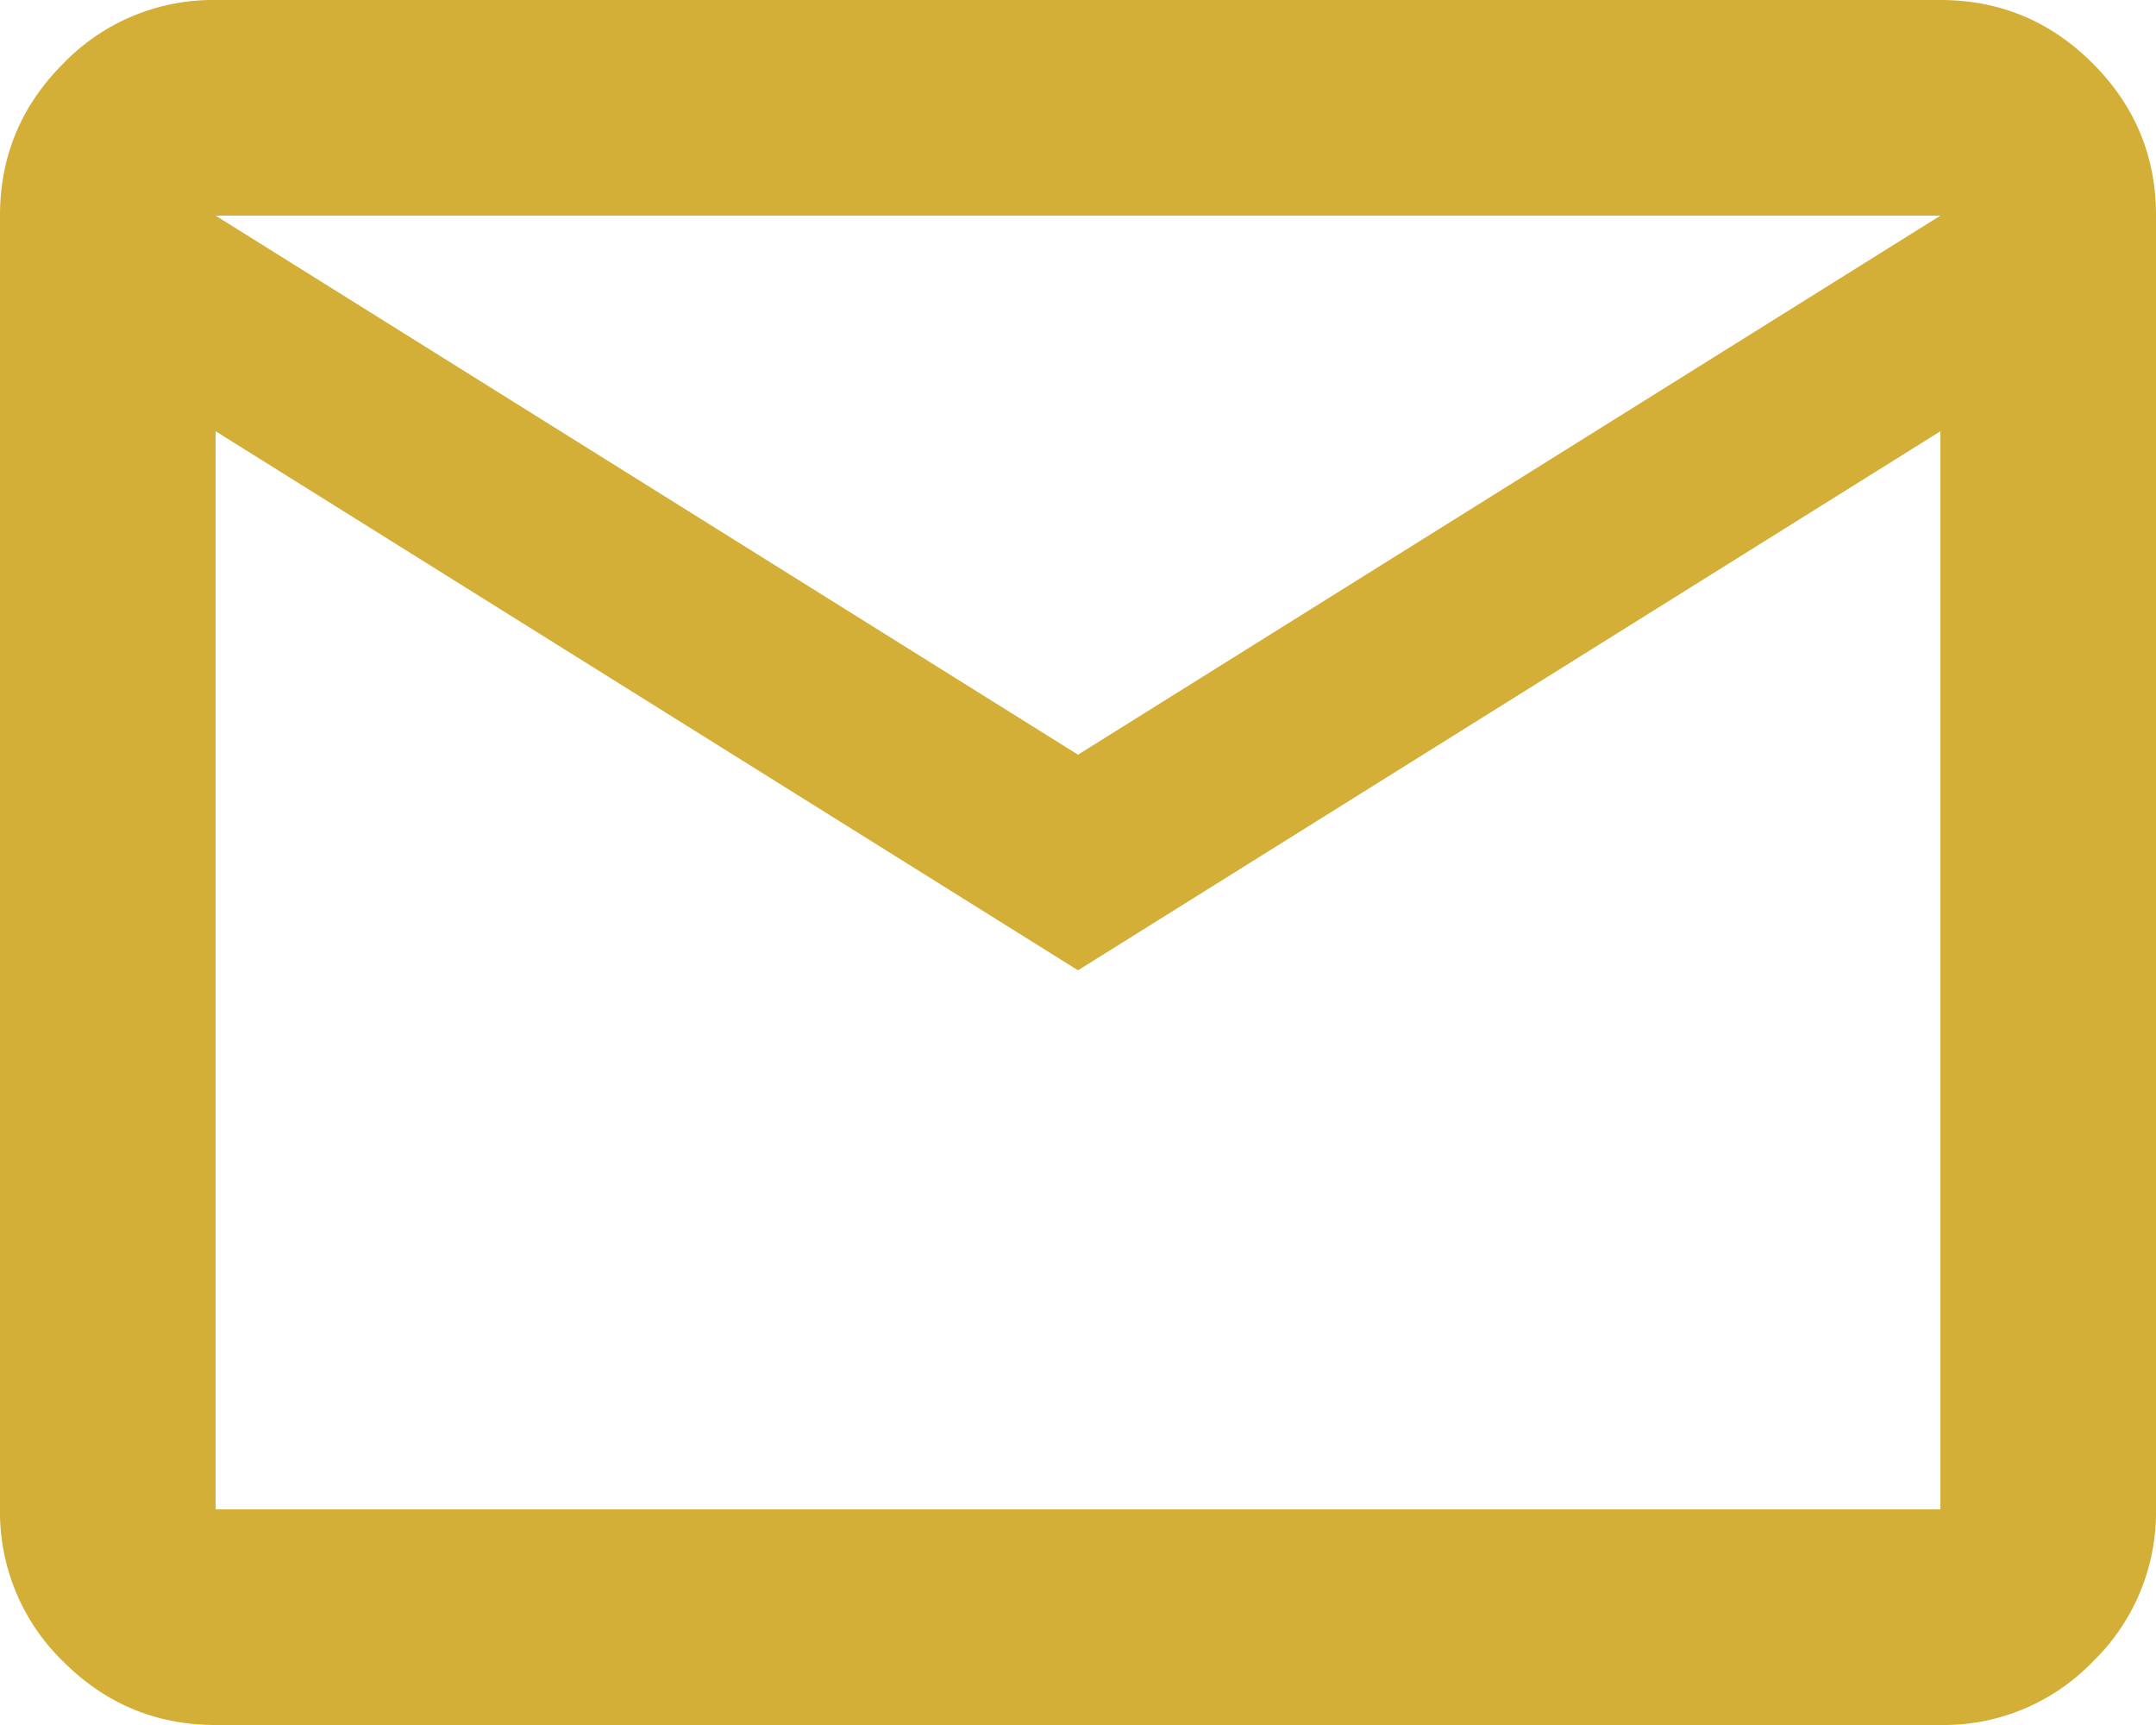
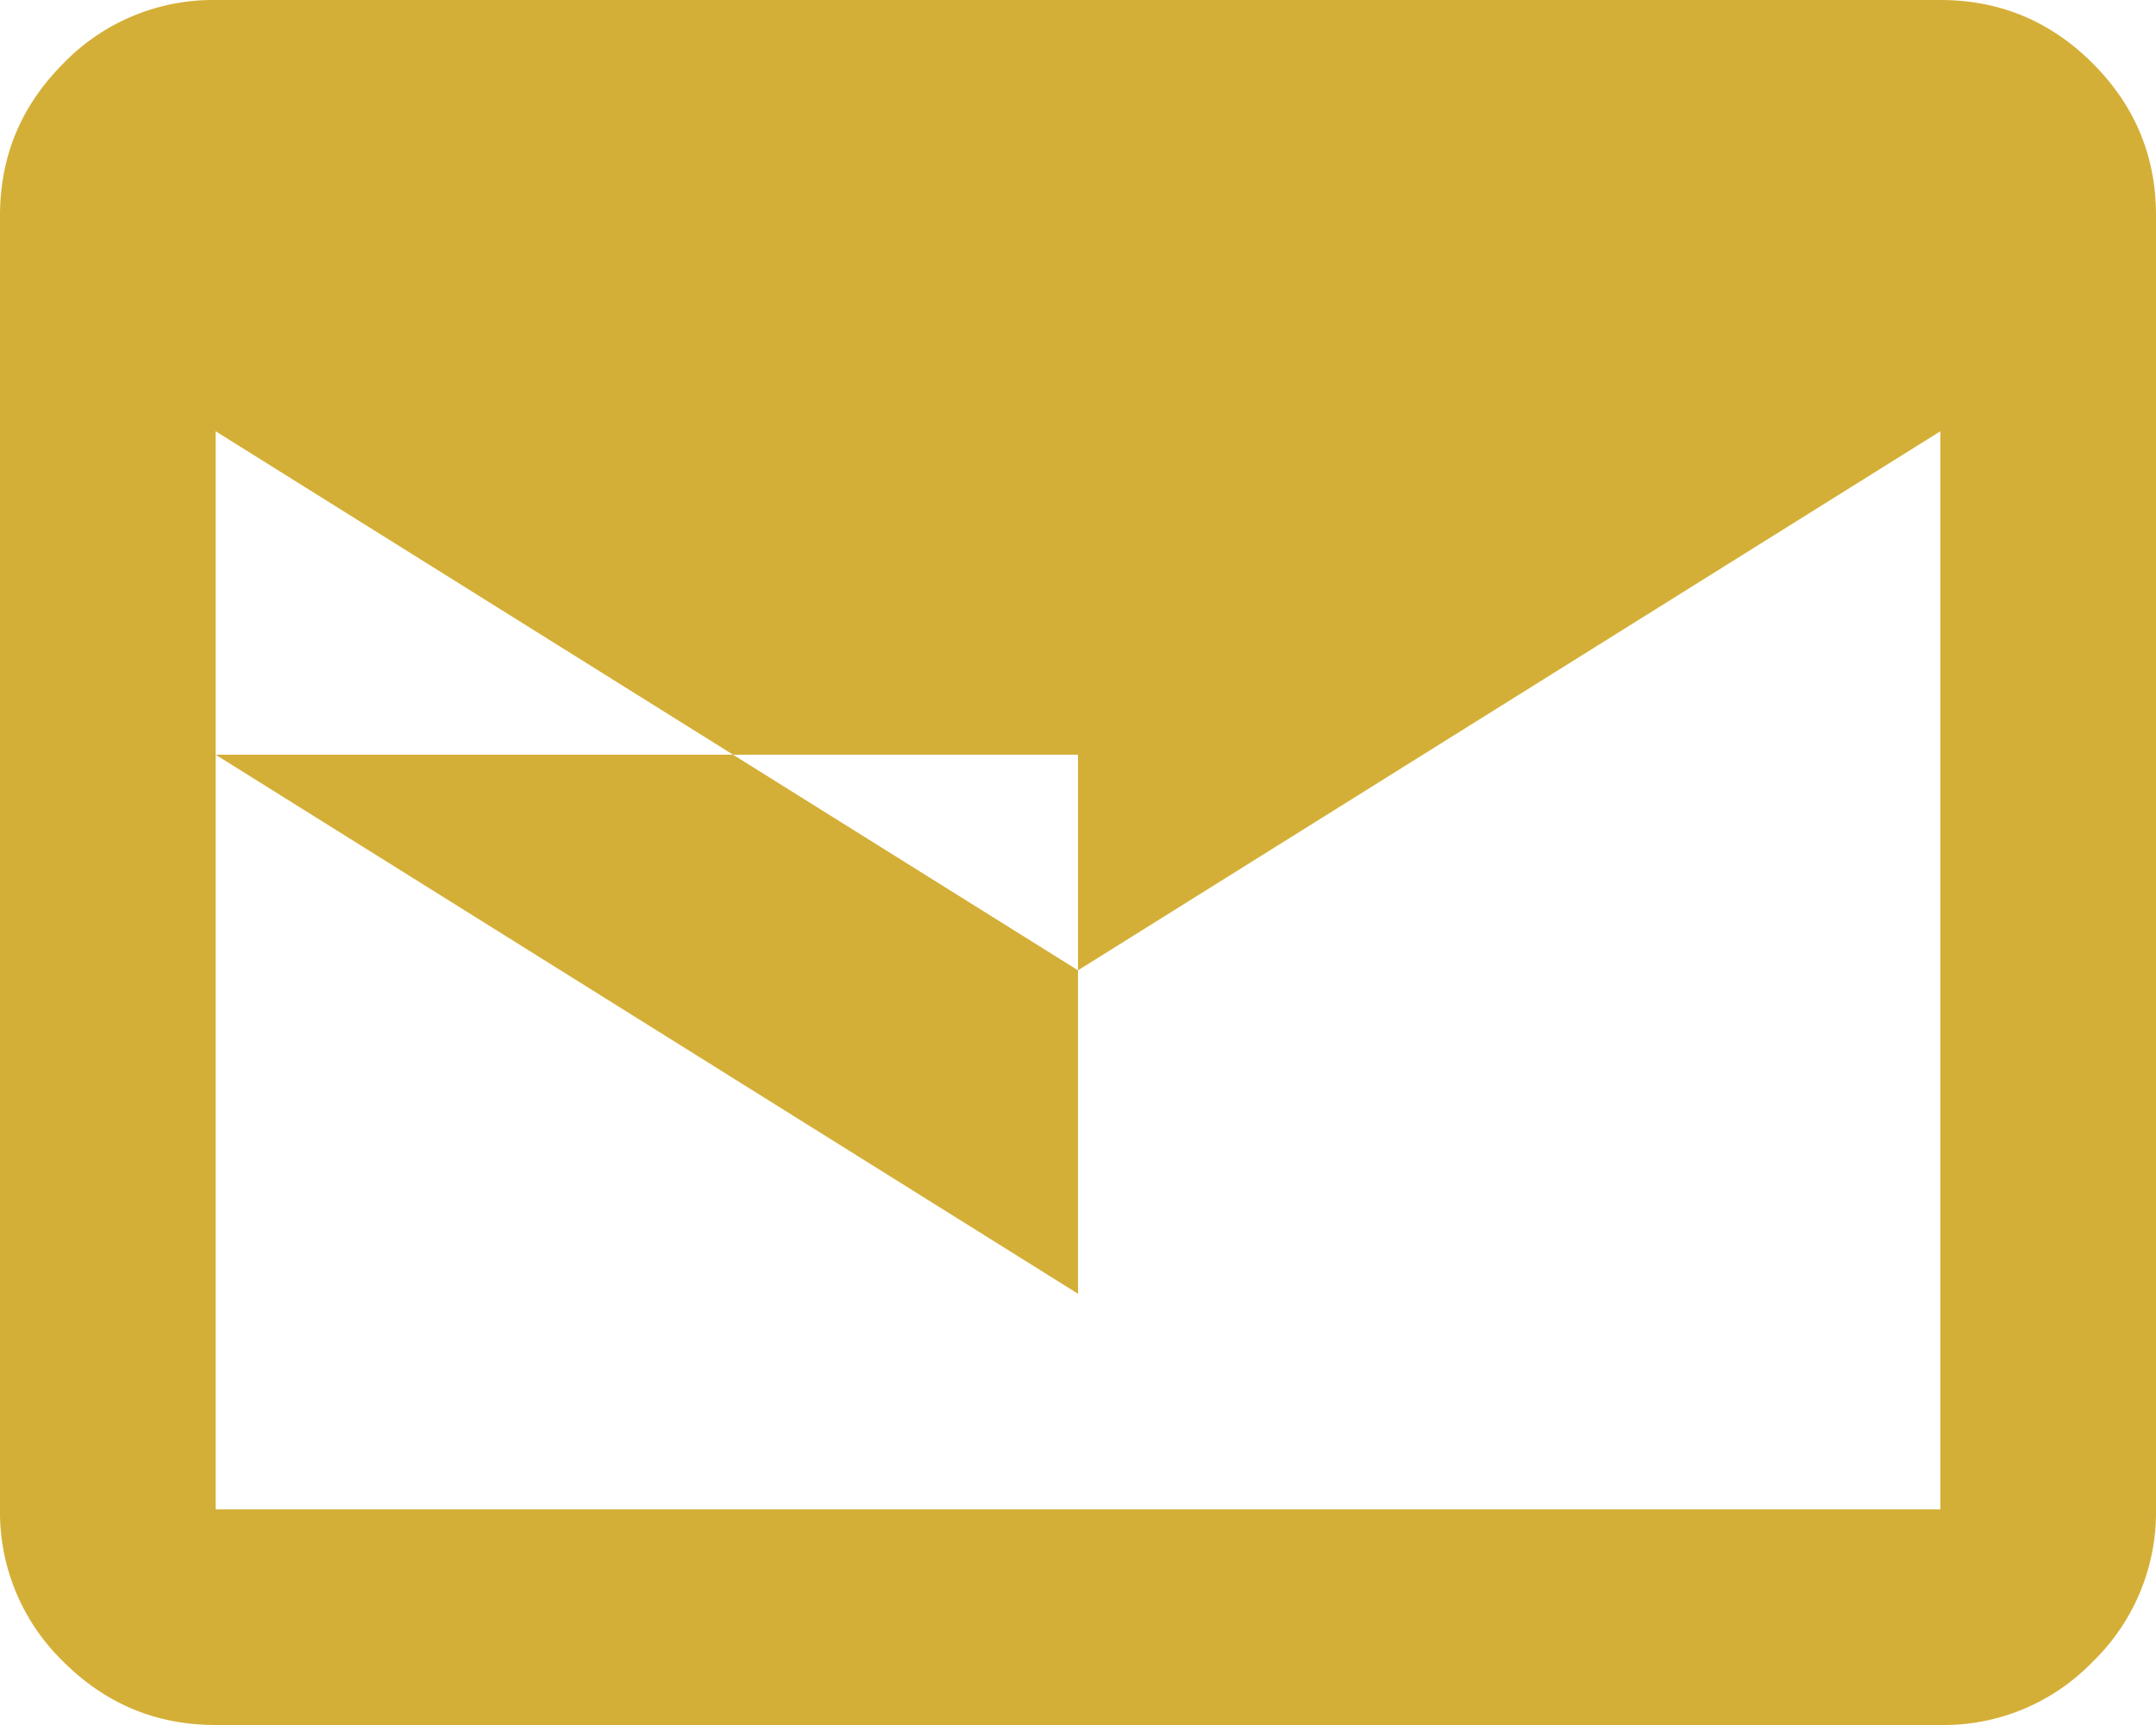
<svg xmlns="http://www.w3.org/2000/svg" width="20" height="16" viewBox="0 0 20 16" fill="none">
-   <path d="M2 16c-.55 0-1.02-.196-1.412-.587A1.93 1.93 0 010 14V2C0 1.45.196.98.588.588A1.93 1.93 0 012 0h16c.55 0 1.021.196 1.413.588.392.392.588.863.587 1.412v12a1.93 1.93 0 01-.587 1.413A1.92 1.92 0 0118 16H2zm8-7L2 4v10h16V4l-8 5zm0-2l8-5H2l8 5zM2 4V2v12V4z" fill="#D4AF37" />
+   <path d="M2 16c-.55 0-1.02-.196-1.412-.587A1.93 1.93 0 010 14V2C0 1.45.196.98.588.588A1.93 1.93 0 012 0h16c.55 0 1.021.196 1.413.588.392.392.588.863.587 1.412v12a1.93 1.93 0 01-.587 1.413A1.92 1.92 0 0118 16H2zm8-7L2 4v10h16V4l-8 5zm0-2H2l8 5zM2 4V2v12V4z" fill="#D4AF37" />
</svg>